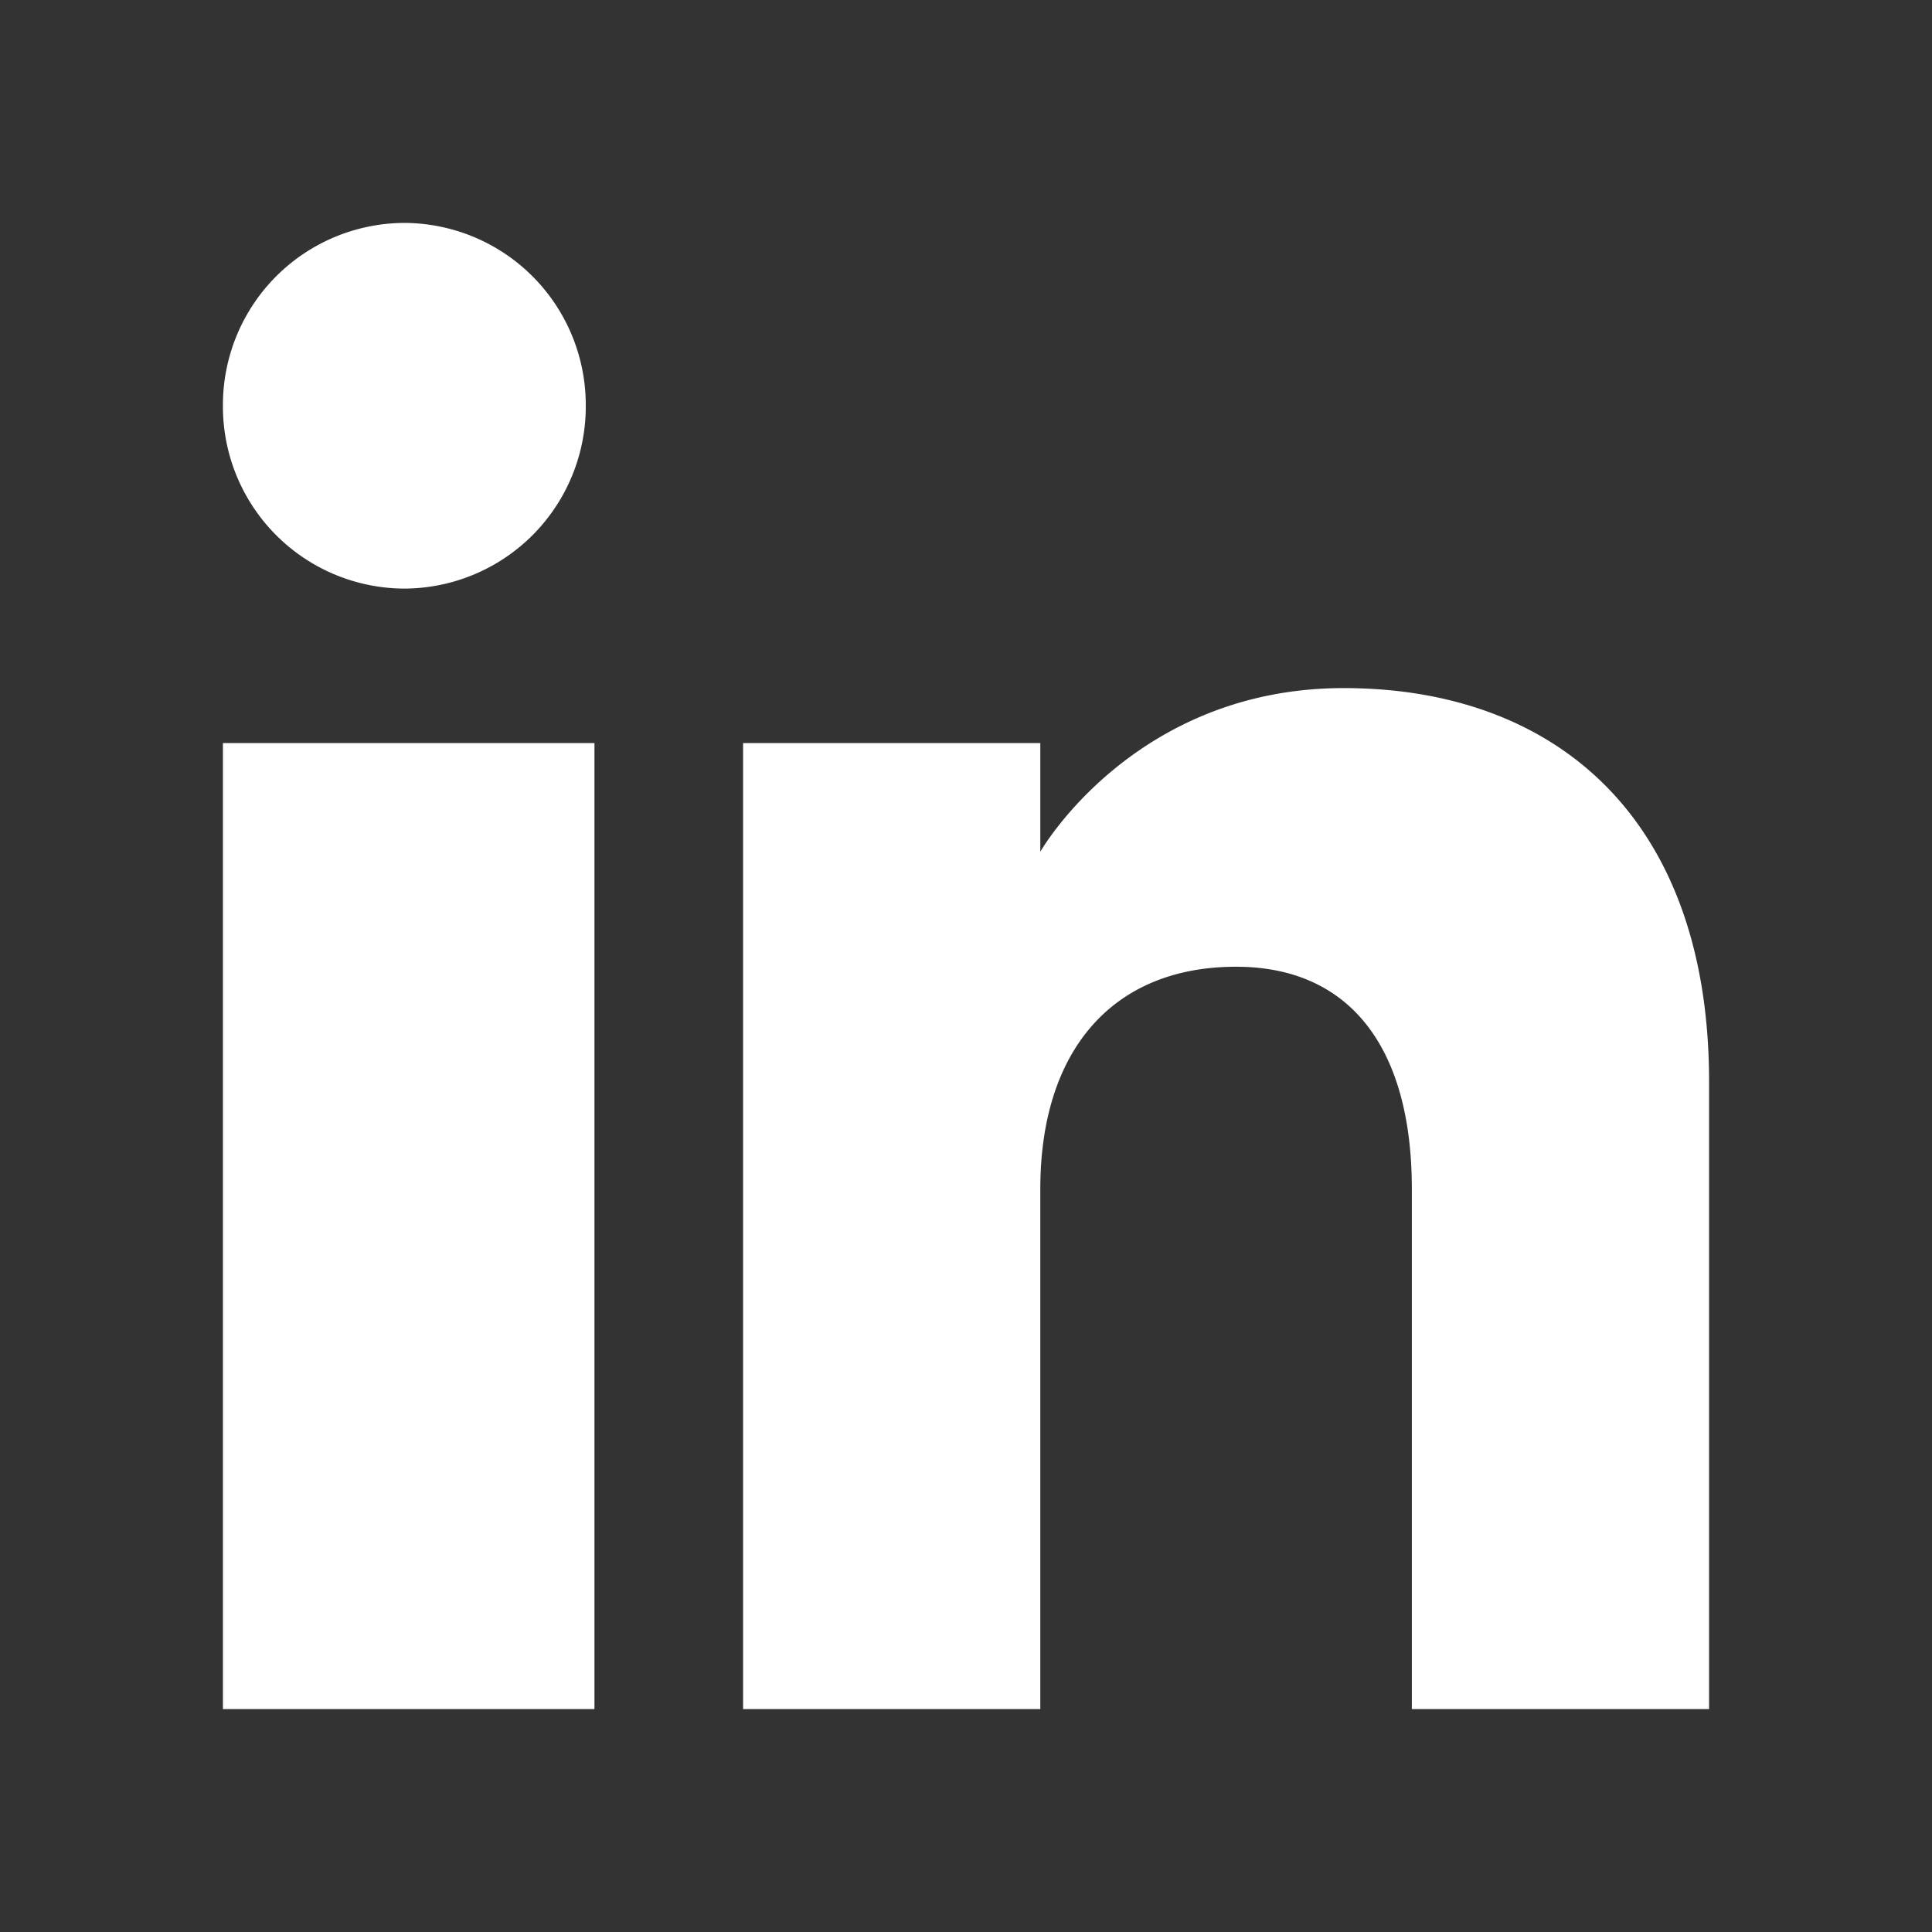
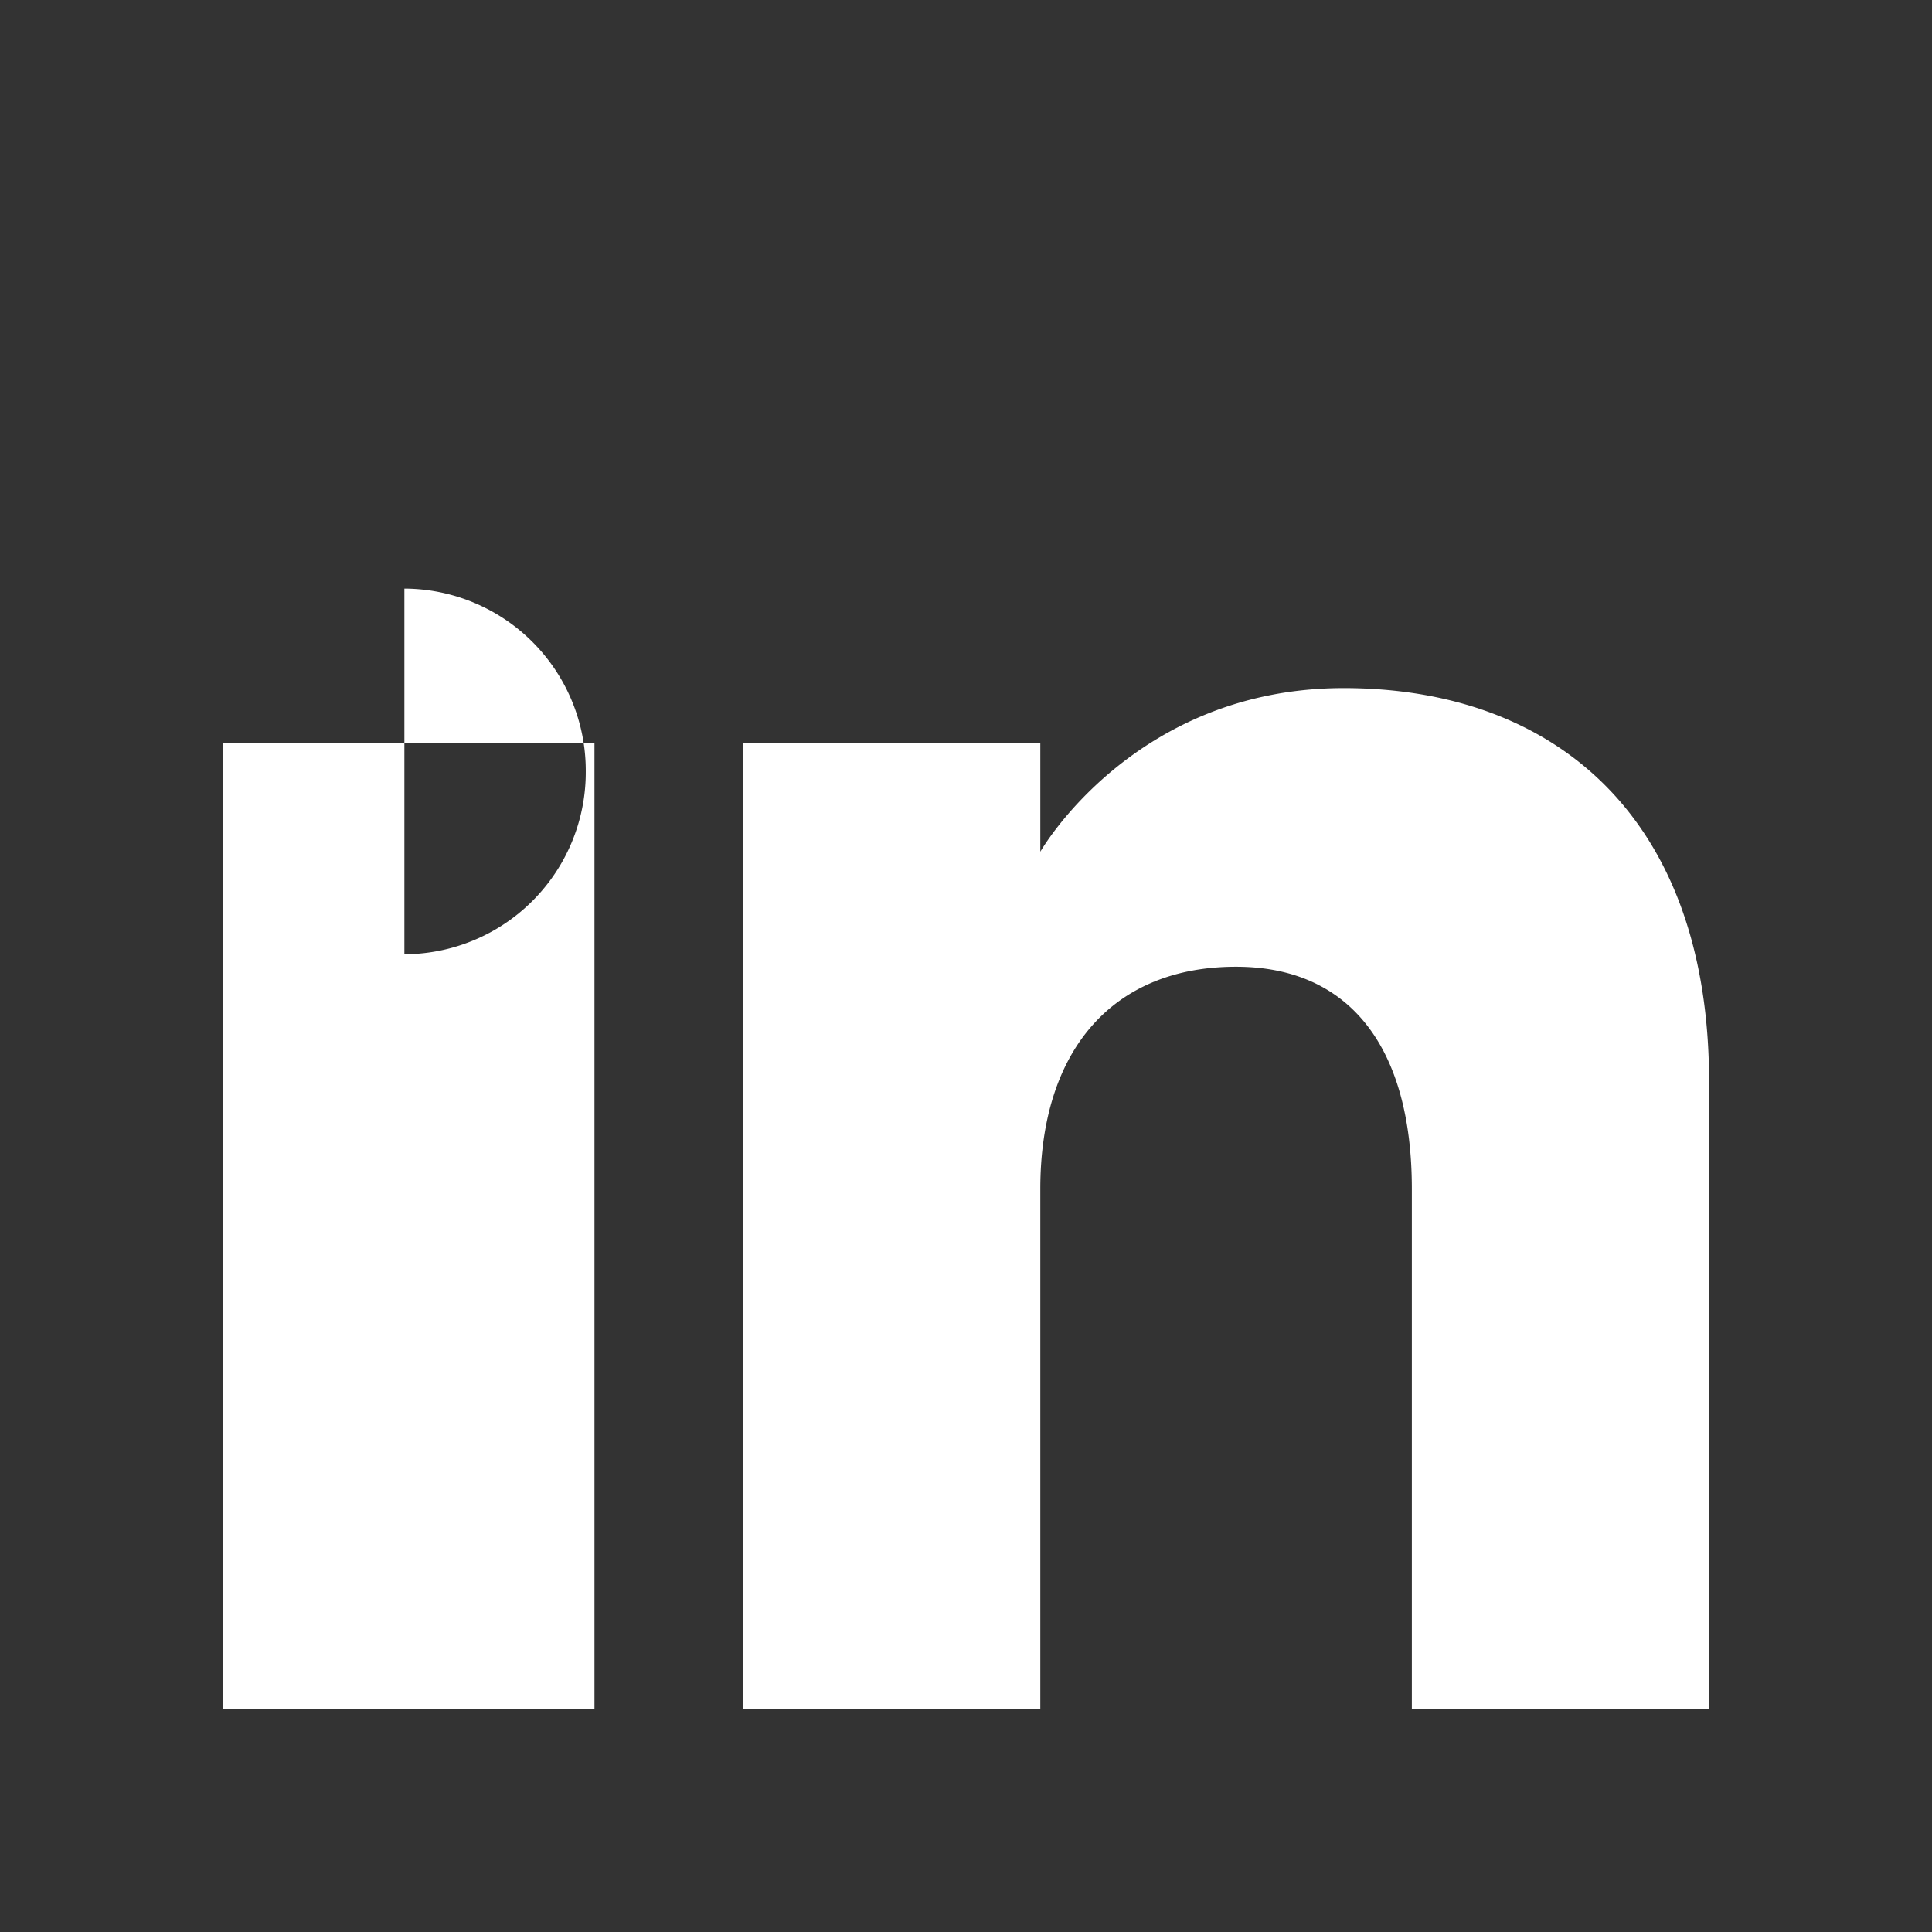
<svg xmlns="http://www.w3.org/2000/svg" width="800" height="800" viewBox="-3 -3 26 26">
  <rect x="-3" y="-3" width="26" height="26" fill="#333333" stroke="none" />
  <g stroke-width="0" />
  <g stroke-linecap="round" stroke-linejoin="round" />
-   <path d="M20 20h-4v-6.999c0-1.92-.847-2.991-2.366-2.991-1.653 0-2.634 1.116-2.634 2.991V20H7V7h4v1.462s1.255-2.202 4.083-2.202S20 7.986 20 11.558zM2.442 4.921A2.45 2.45 0 0 1 0 2.46 2.45 2.45 0 0 1 2.442 0a2.45 2.45 0 0 1 2.441 2.46 2.45 2.45 0 0 1-2.441 2.461M0 20h5V7H0z" fill="#fff" fill-rule="evenodd" />
+   <path d="M20 20h-4v-6.999c0-1.92-.847-2.991-2.366-2.991-1.653 0-2.634 1.116-2.634 2.991V20H7V7h4v1.462s1.255-2.202 4.083-2.202S20 7.986 20 11.558zM2.442 4.921a2.45 2.45 0 0 1 2.441 2.46 2.45 2.45 0 0 1-2.441 2.461M0 20h5V7H0z" fill="#fff" fill-rule="evenodd" />
</svg>